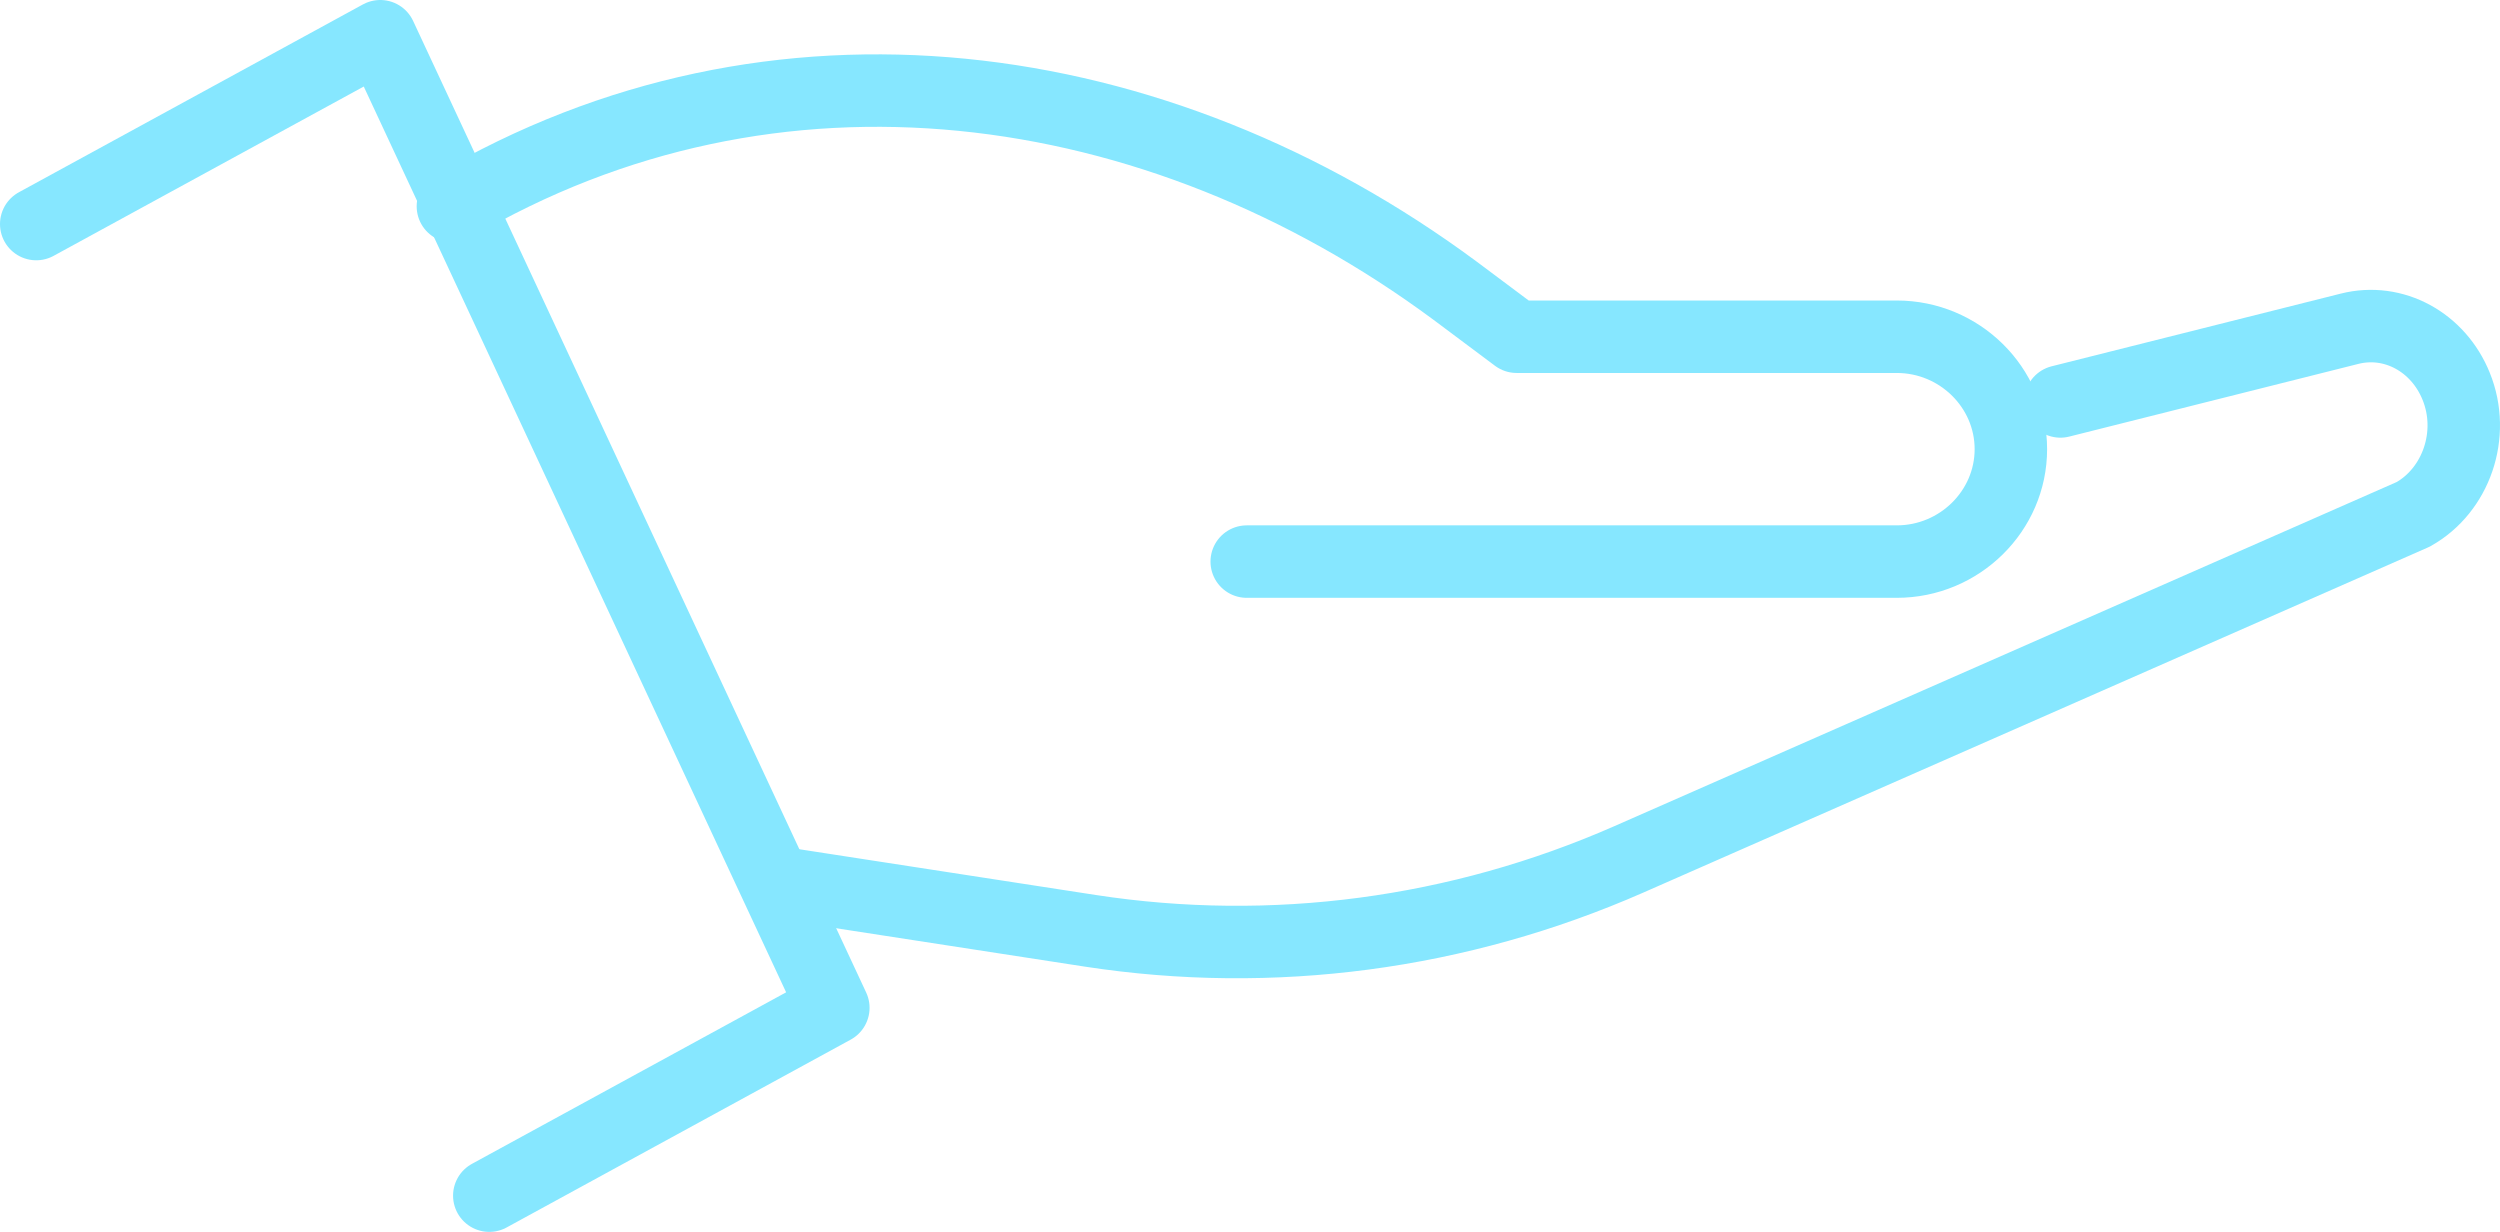
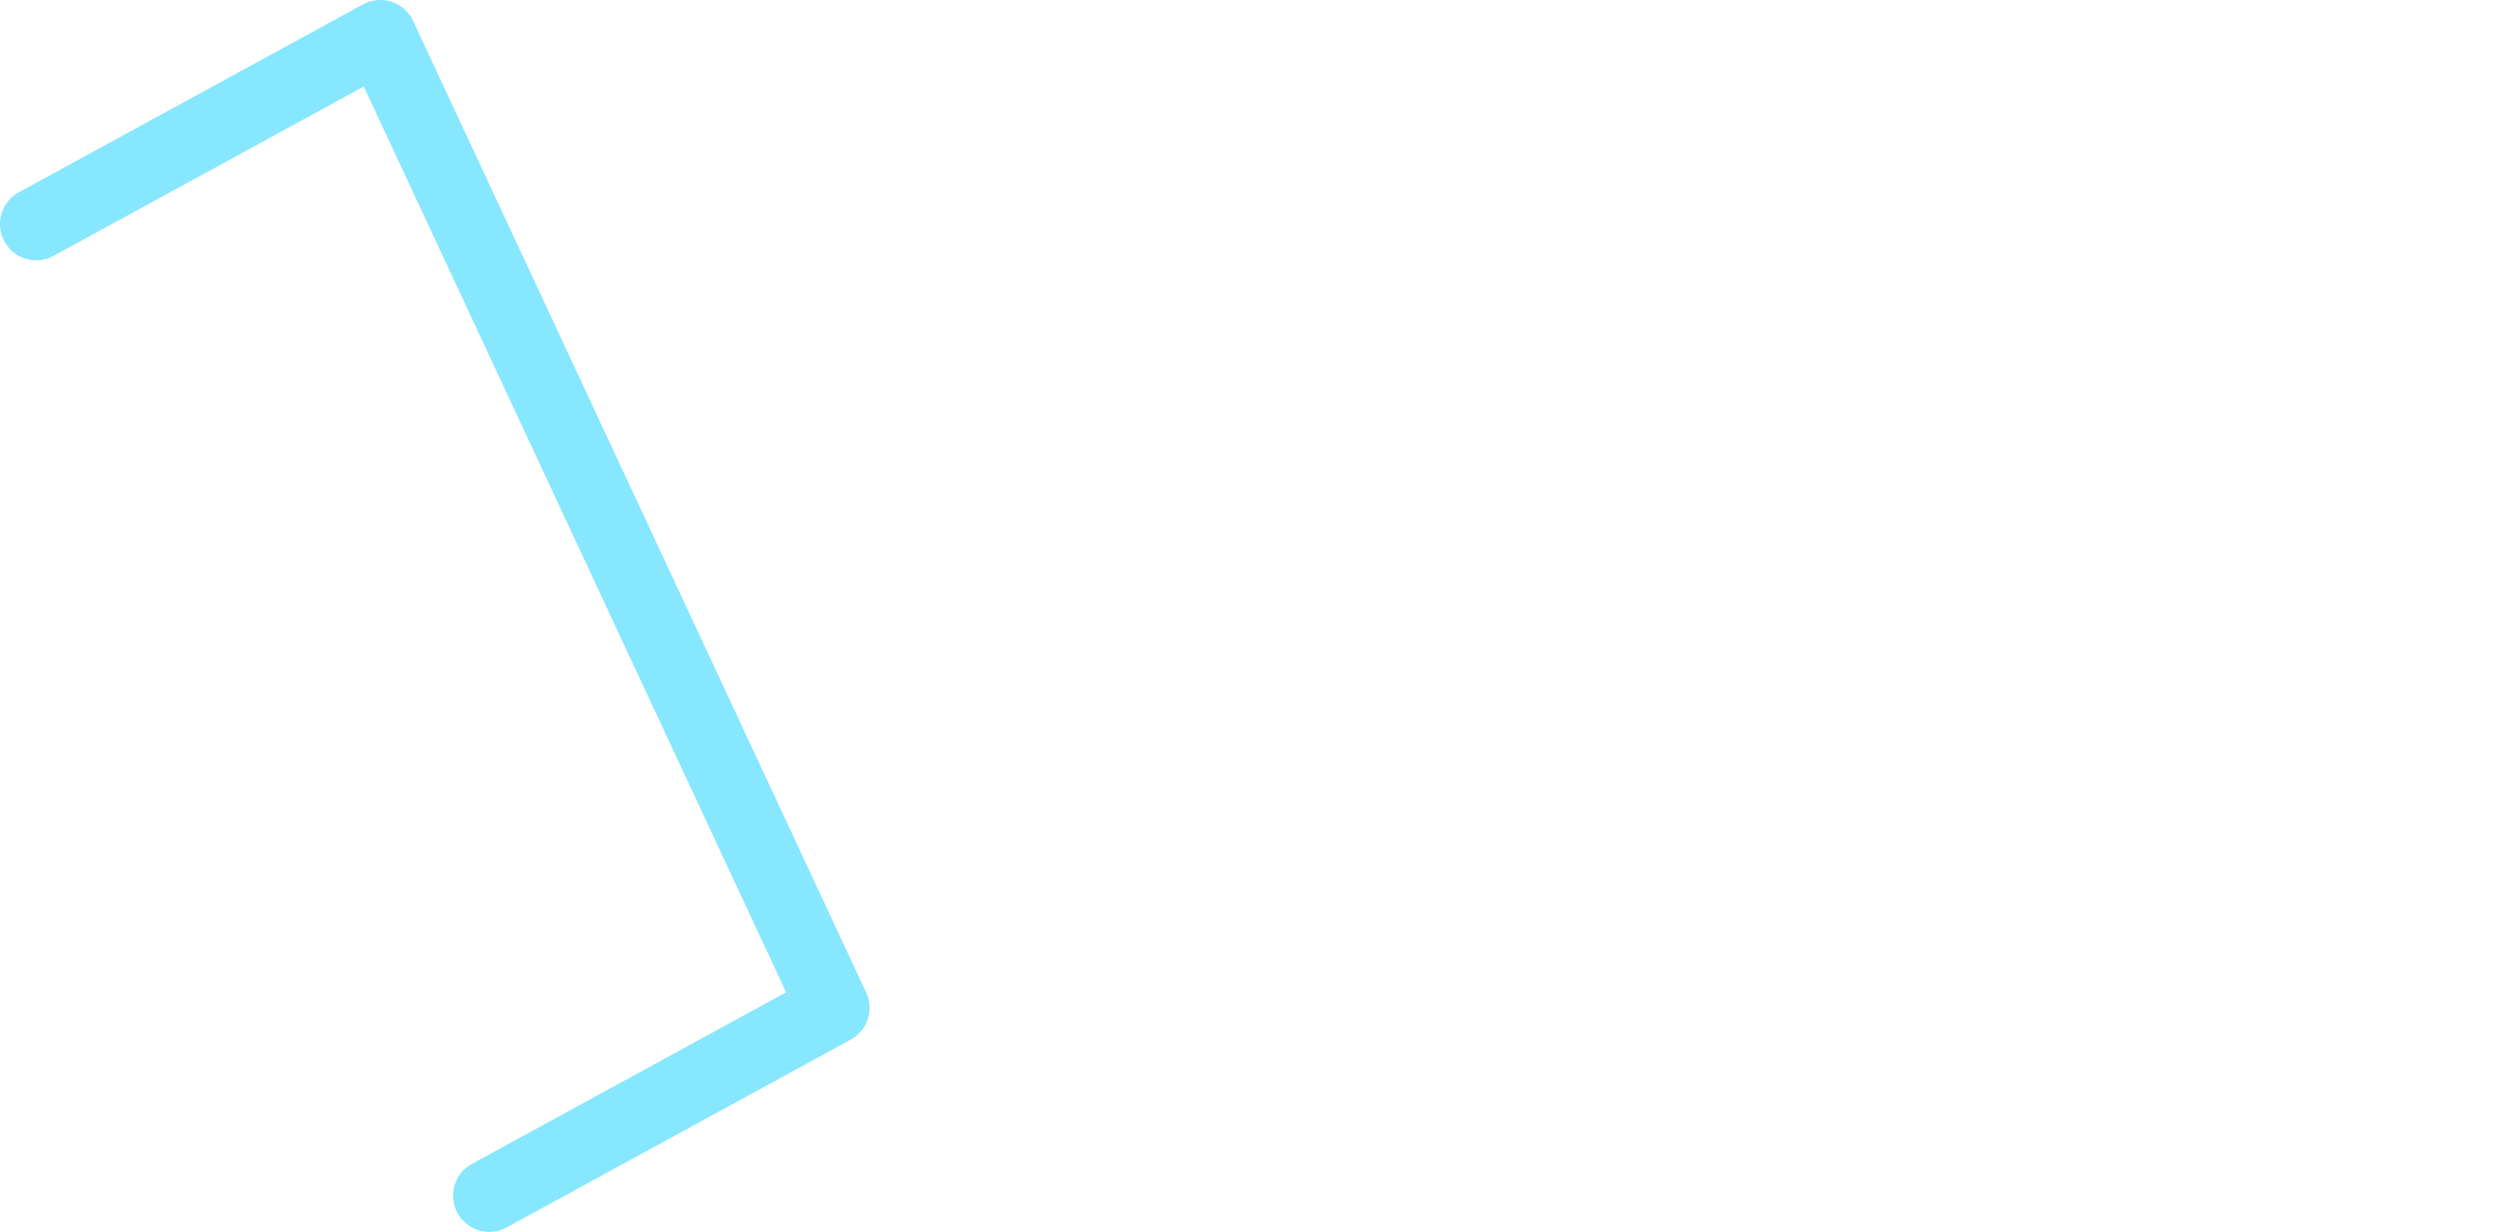
<svg xmlns="http://www.w3.org/2000/svg" width="138" height="68" viewBox="0 0 138 68" fill="none">
-   <path d="M25 11.389C42.704 0.963 63.842 3.849 80.317 16.044L83.719 18.588H104.7C108.165 18.588 111 21.381 111 24.794C111 28.207 108.165 31 104.7 31H68.819" stroke="#86E7FF" stroke-width="4" stroke-linecap="round" stroke-linejoin="round" />
-   <path d="M113.735 22.16L129.693 18.148C132.131 17.531 134.6 18.889 135.582 21.327C136.658 23.98 135.582 27.066 133.207 28.393L89.924 47.432C80.52 51.567 70.23 52.925 60.193 51.382L43 48.728" stroke="#86E7FF" stroke-width="4" stroke-linecap="round" stroke-linejoin="round" />
  <path d="M2 12.368L20.991 2L46 55.632L27.009 66" stroke="#86E7FF" stroke-width="4" stroke-linecap="round" stroke-linejoin="round" />
</svg>